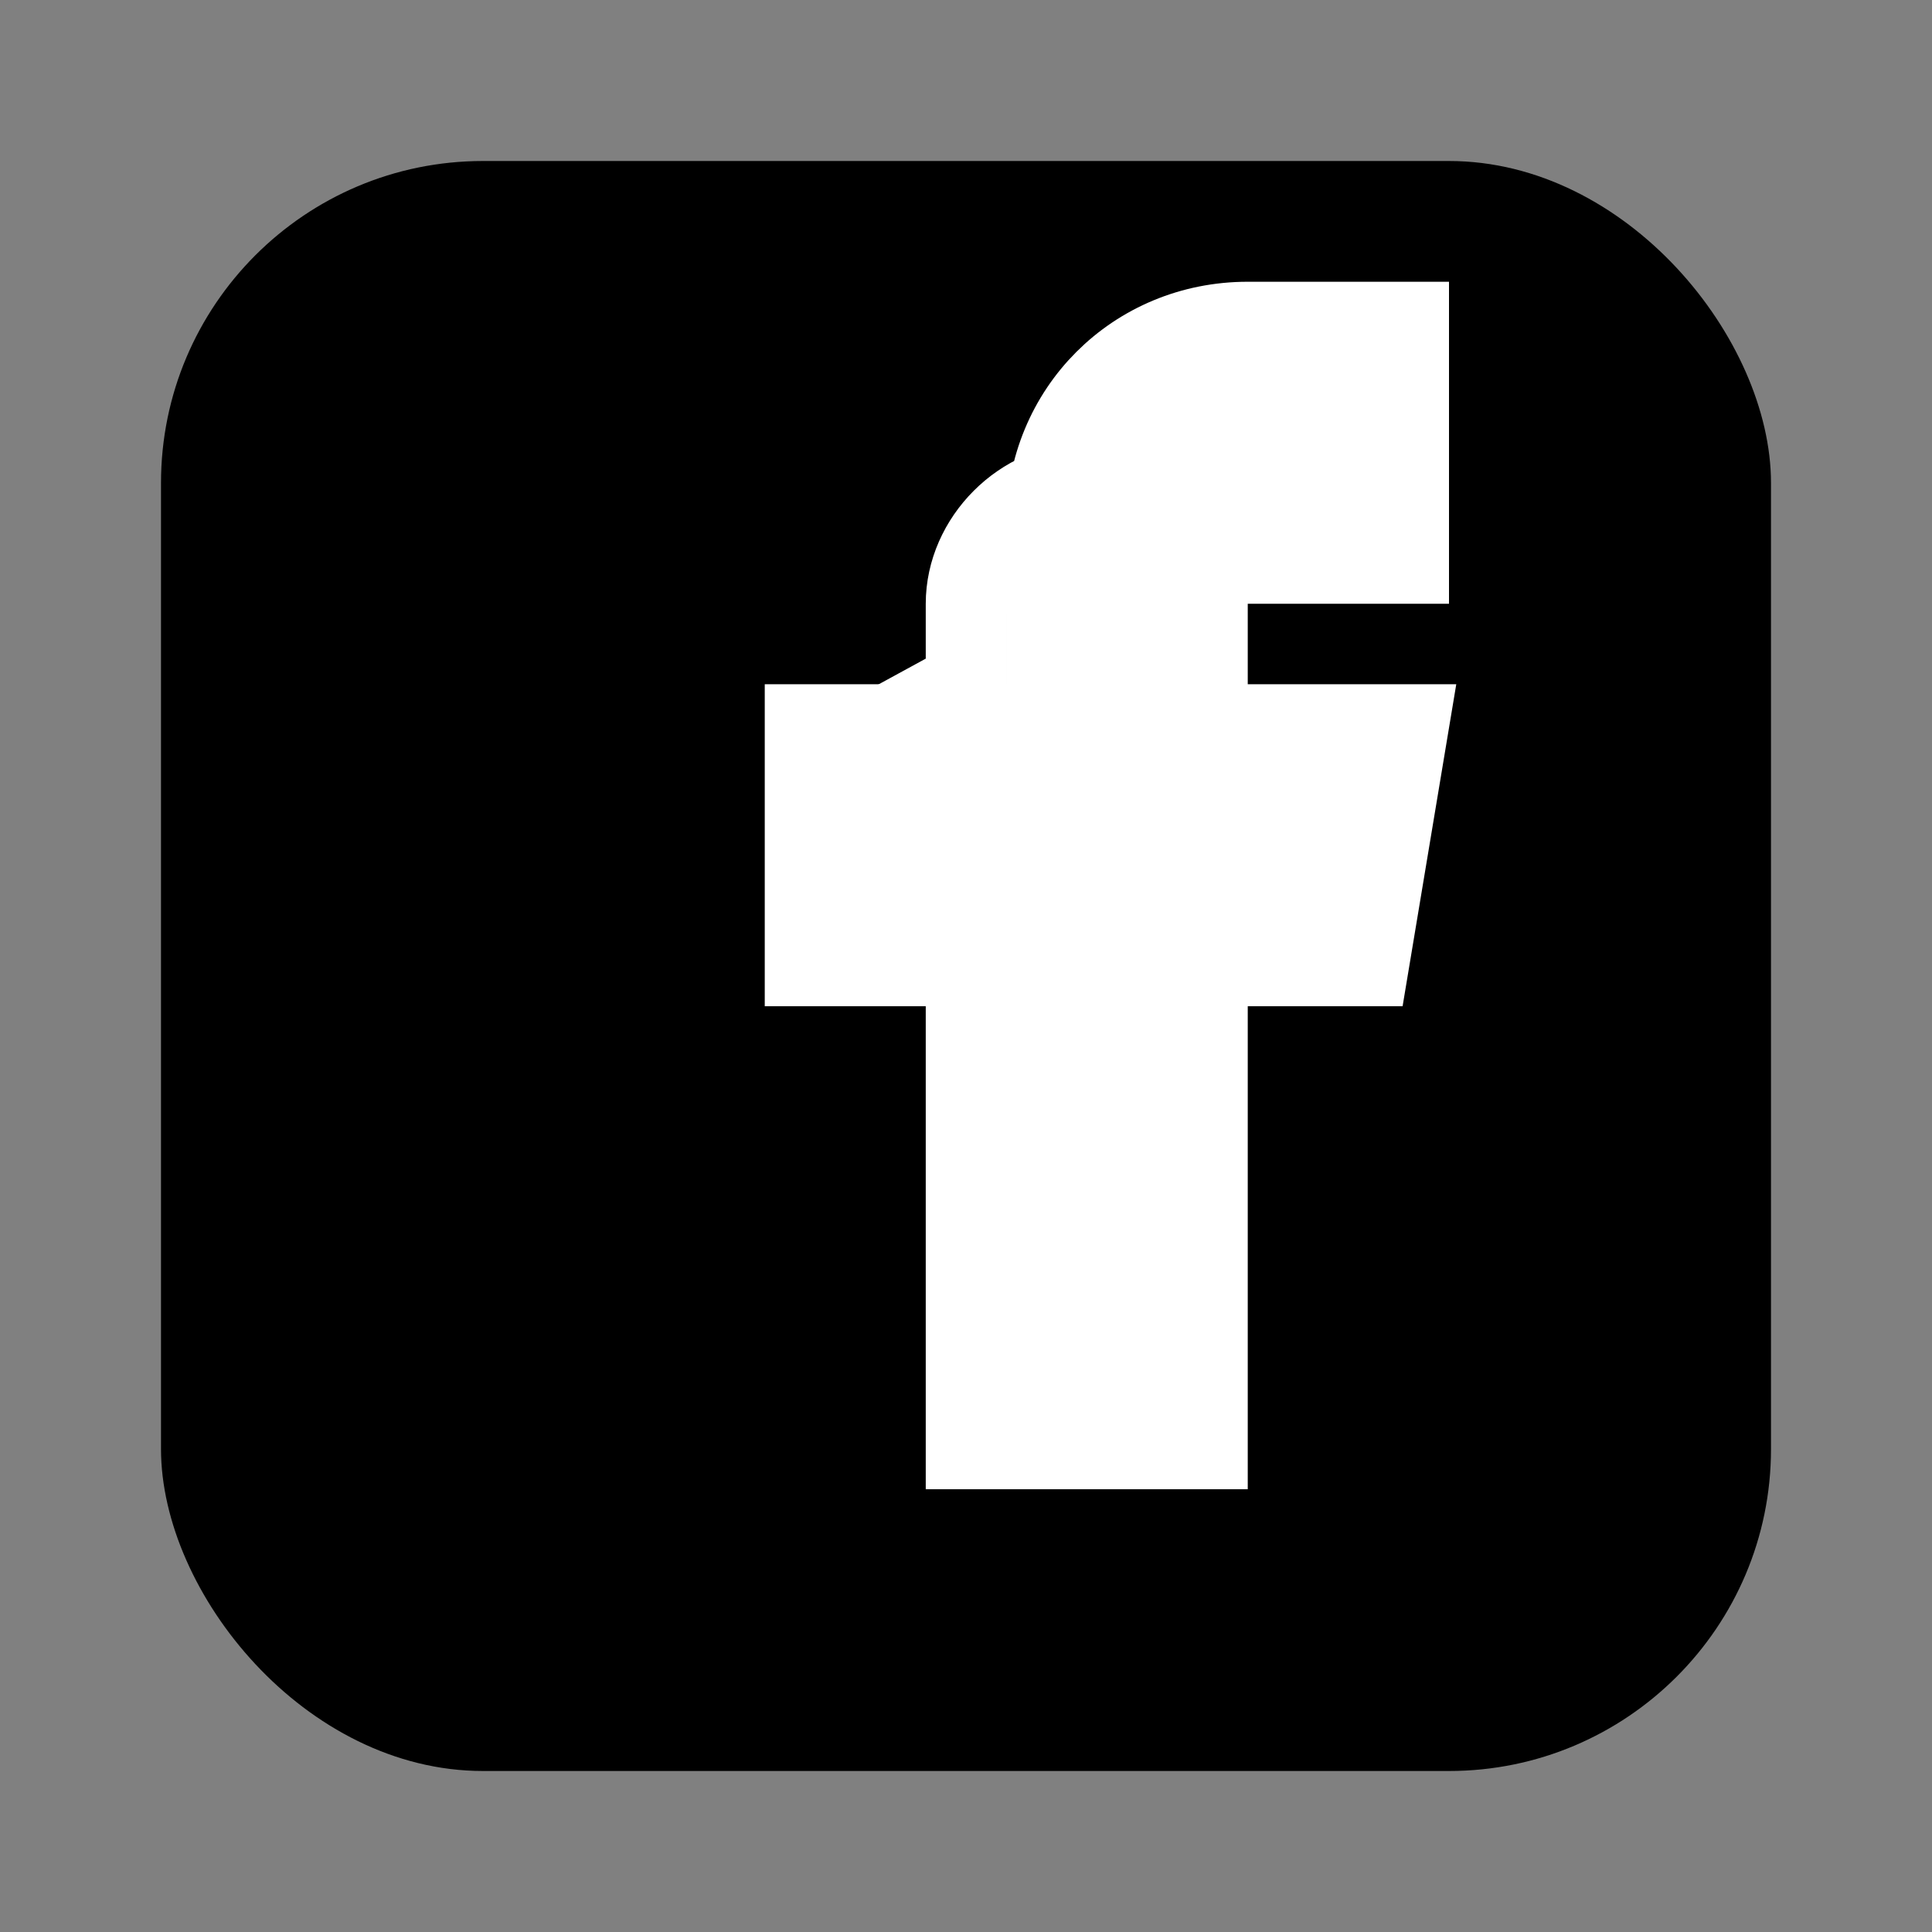
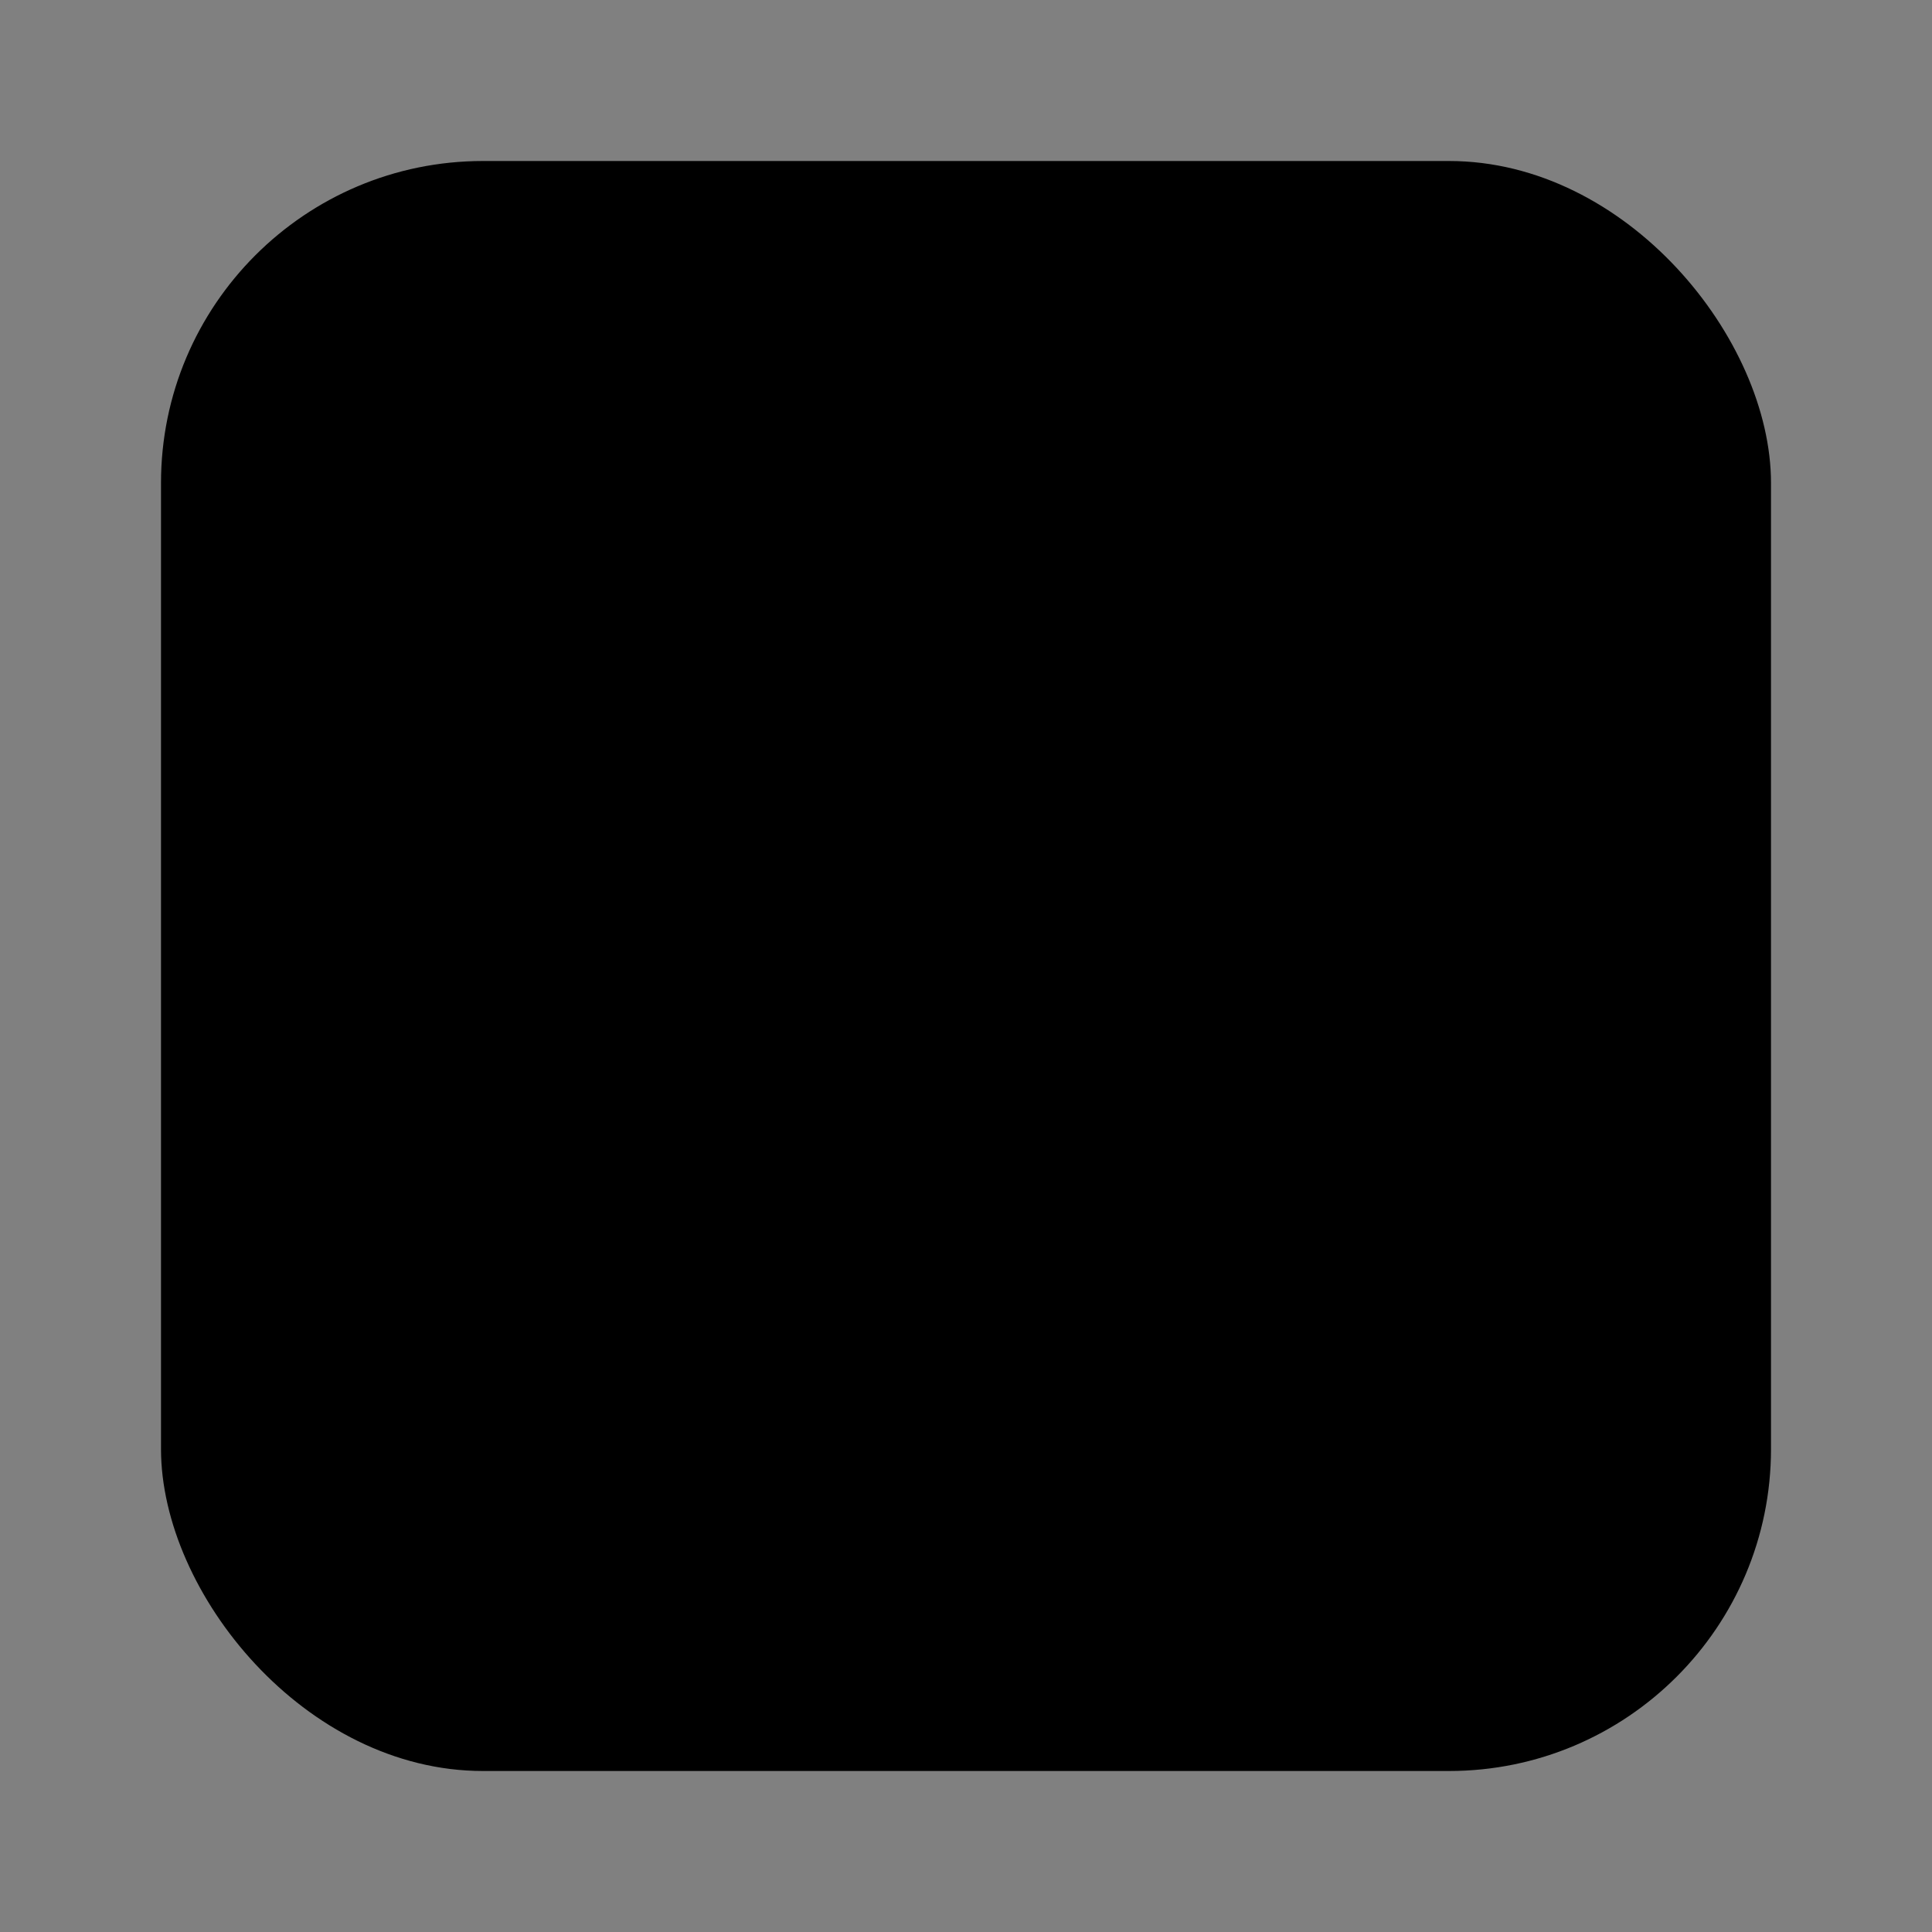
<svg xmlns="http://www.w3.org/2000/svg" width="24" height="24" viewBox="0 0 24 24" fill="none">
  <rect x="0" y="0" width="24" height="24" fill="#808080" stroke="none" />
  <rect x="2" y="2" width="20" height="20" rx="4" fill="currentColor" />
-   <path d="M15.5 6 L13.5 6 C12.7 6 12 6.7 12 7.5 L12 9 L10 9 L10 12 L12 12 L12 18 L15 18 L15 12 L17 12 L17.5 9 L15 9 L15 7.5 C15 7.2 15.2 7 15.5 7 L17.5 7 L17.5 4 L15.5 4 C14.1 4 13 5.1 13 6.5 L13 9 L10 9" stroke="white" stroke-width="1" fill="white" />
</svg>